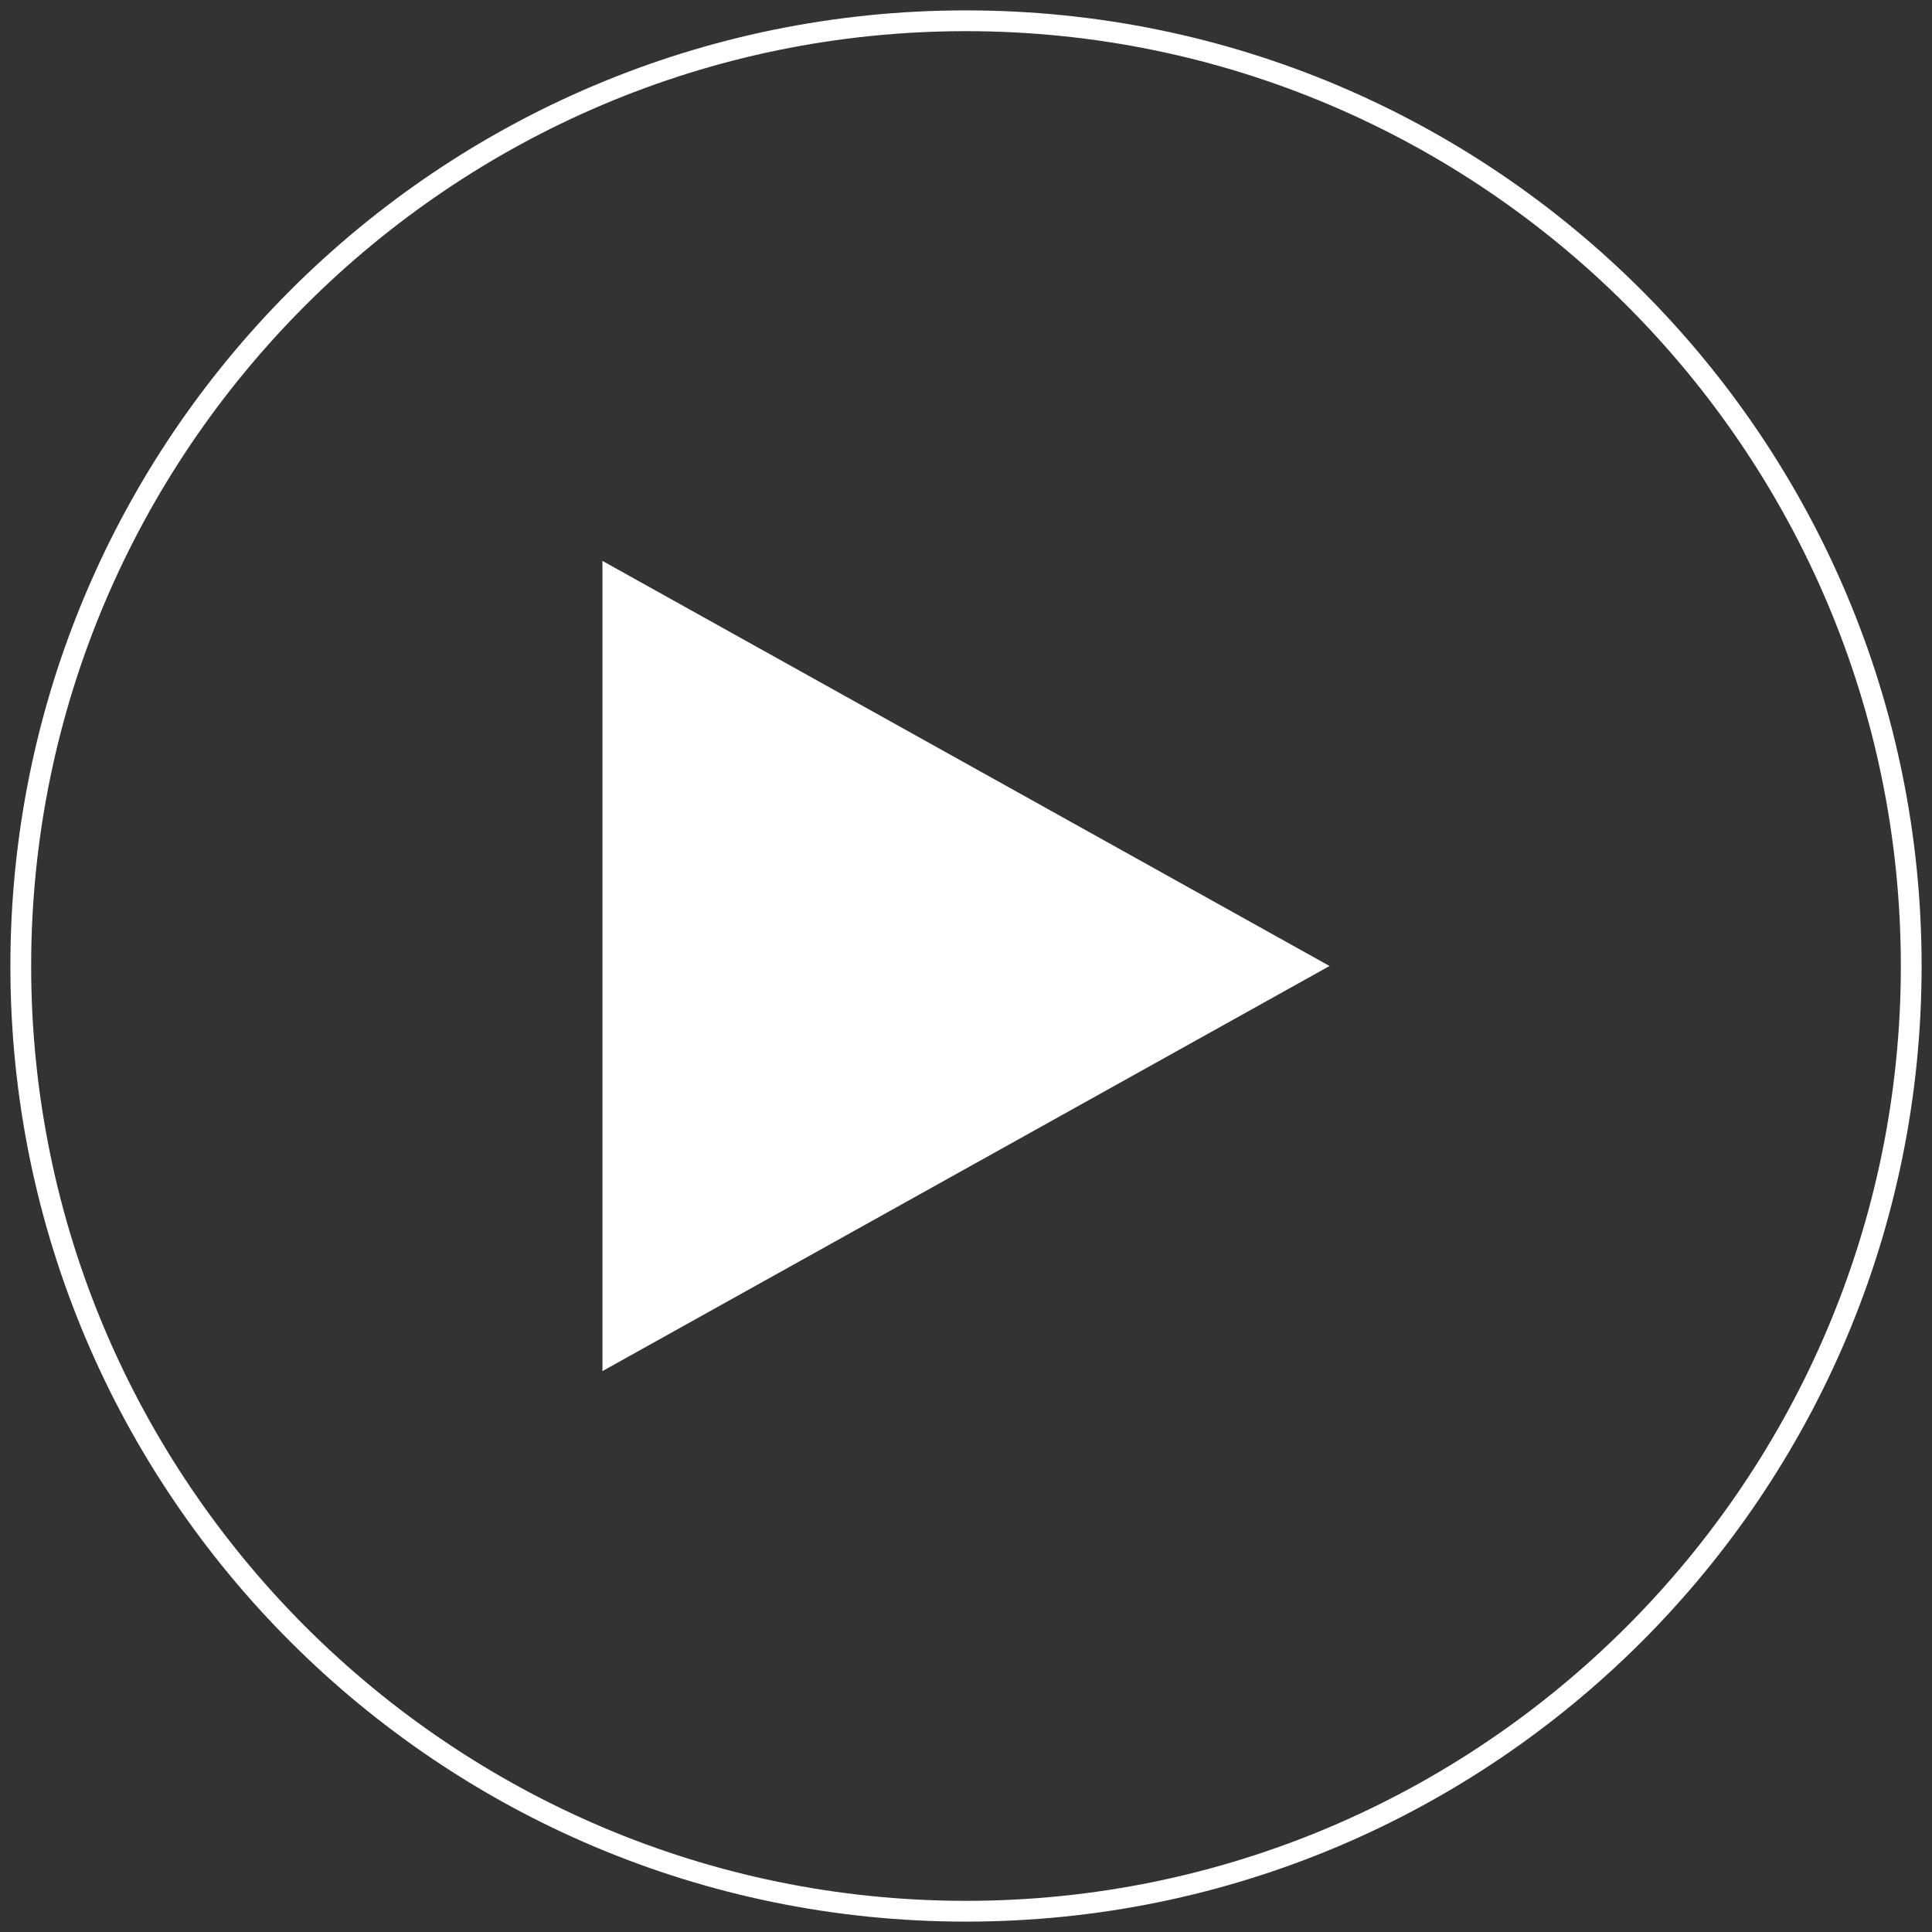
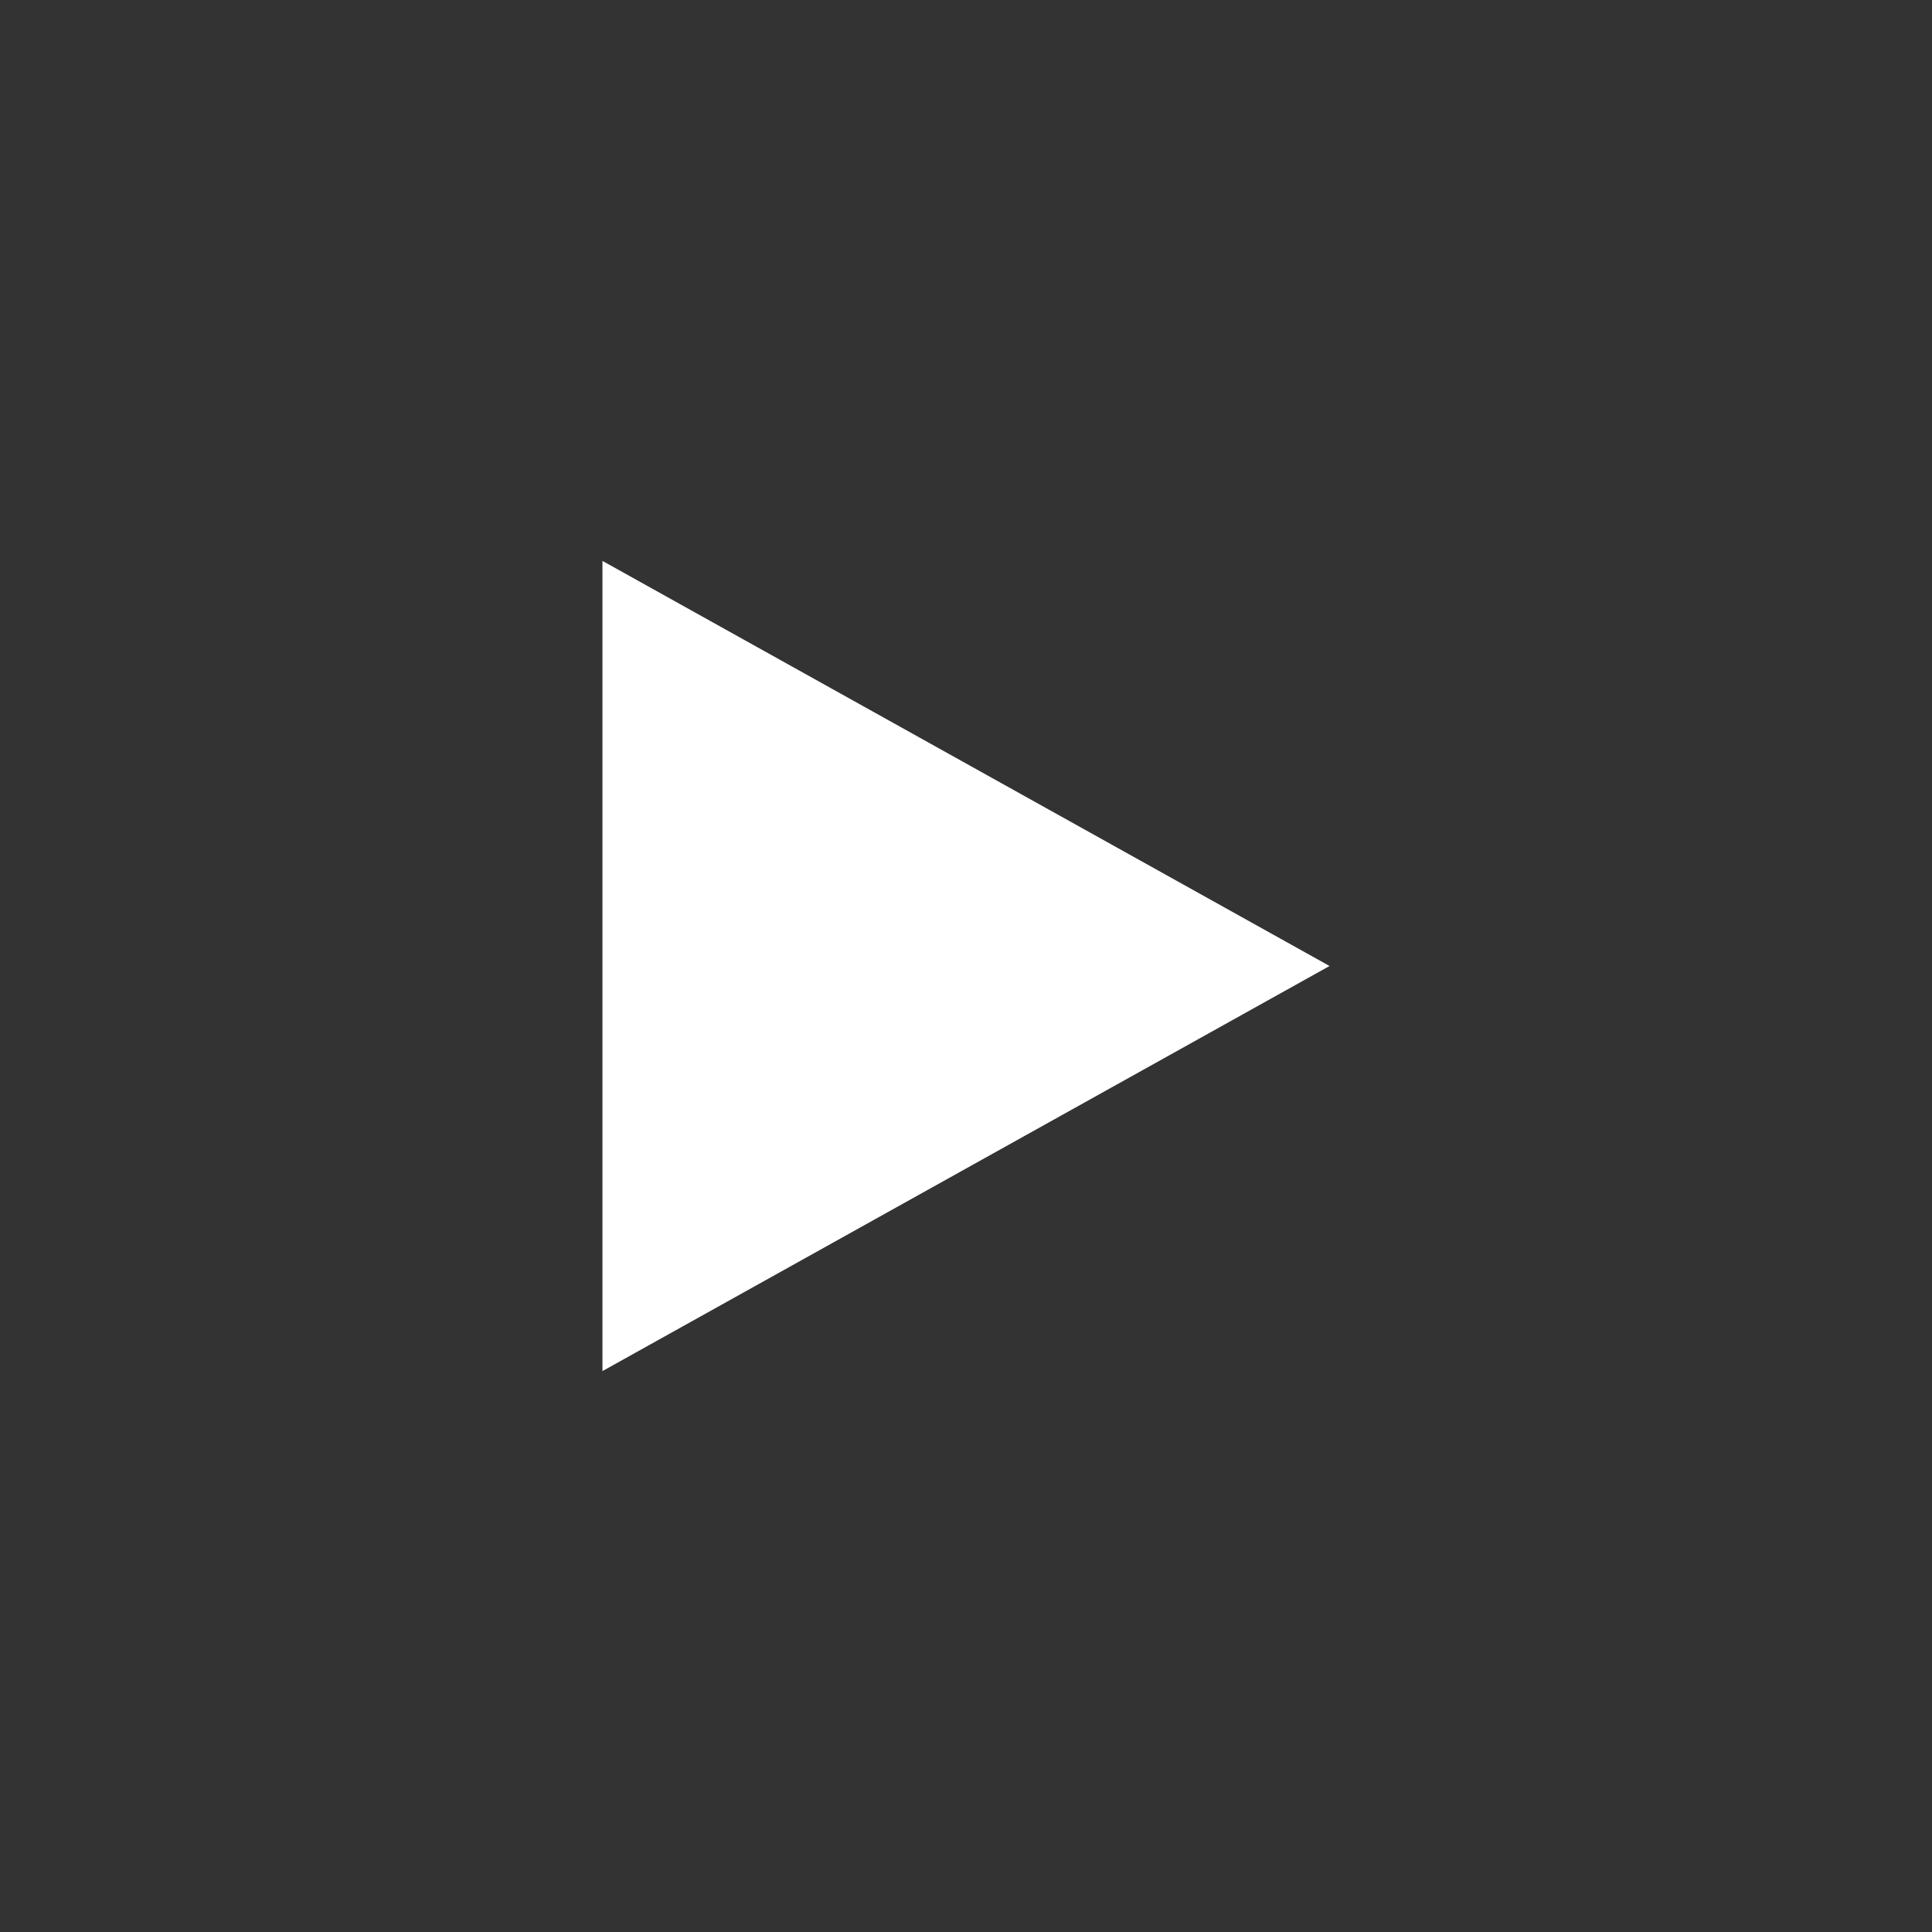
<svg xmlns="http://www.w3.org/2000/svg" version="1.1" id="Layer_1" x="0px" y="0px" viewBox="0 0 93 93" style="enable-background:new 0 0 93 93;" xml:space="preserve">
  <rect x="0" y="0" width="93" height="93" fill="#333333" stroke="none" />
  <style type="text/css">
	.st0{fill-rule:evenodd;clip-rule:evenodd;fill:transparent;}
	.st1{fill:#FFFFFF;}
	.st2{fill-rule:evenodd;clip-rule:evenodd;fill:#FFFFFF;}
</style>
  <g id="Homepage">
    <g id="BAHIA-Homepage-01" transform="translate(-713, -1658)">
      <g id="Group-6" transform="translate(714, 1659)">
        <g id="Oval">
-           <circle class="st0" cx="45.5" cy="45.5" r="45.5" />
-           <path class="st1" d="M45.5,91.5c-25.4,0-46-20.6-46-46s20.6-46,46-46s46,20.6,46,46S70.9,91.5,45.5,91.5z M45.5,0.5      c-24.8,0-45,20.2-45,45c0,24.8,20.2,45,45,45c24.8,0,45-20.2,45-45C90.5,20.7,70.3,0.5,45.5,0.5z" />
-         </g>
+           </g>
        <g id="Triangle">
          <polygon class="st2" points="63,45.5 28,65 28,26     " />
        </g>
      </g>
    </g>
  </g>
</svg>